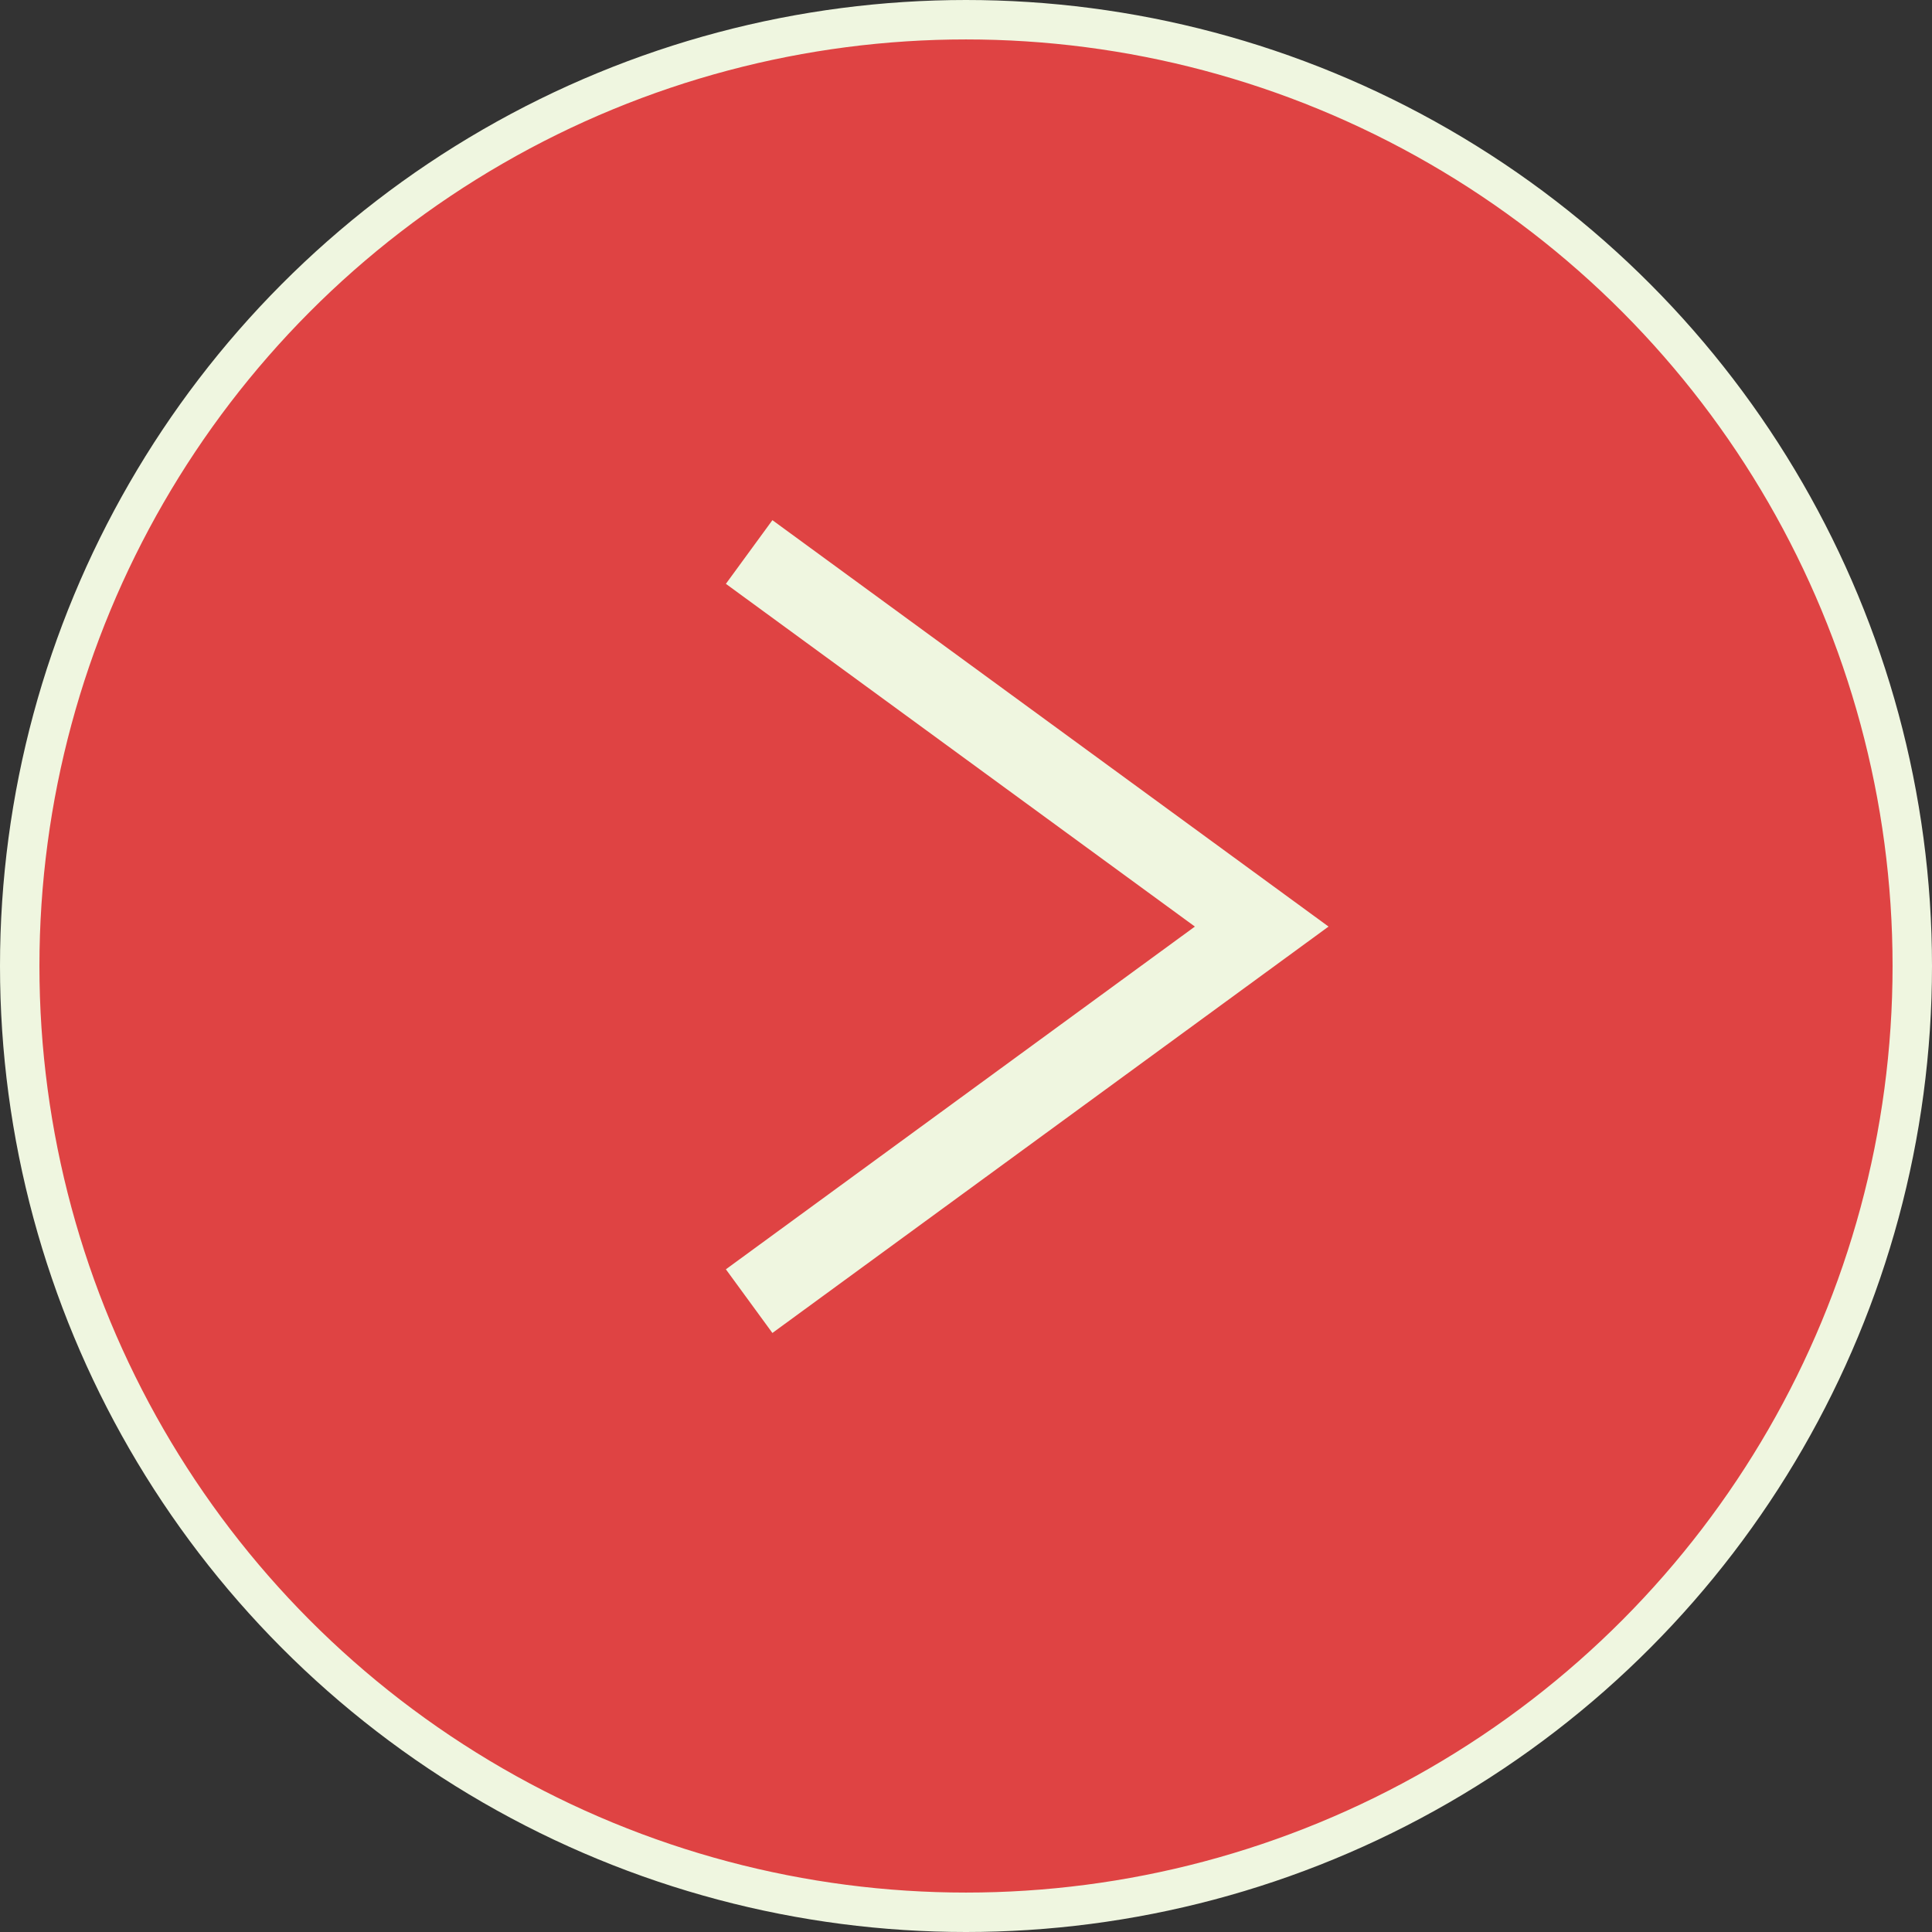
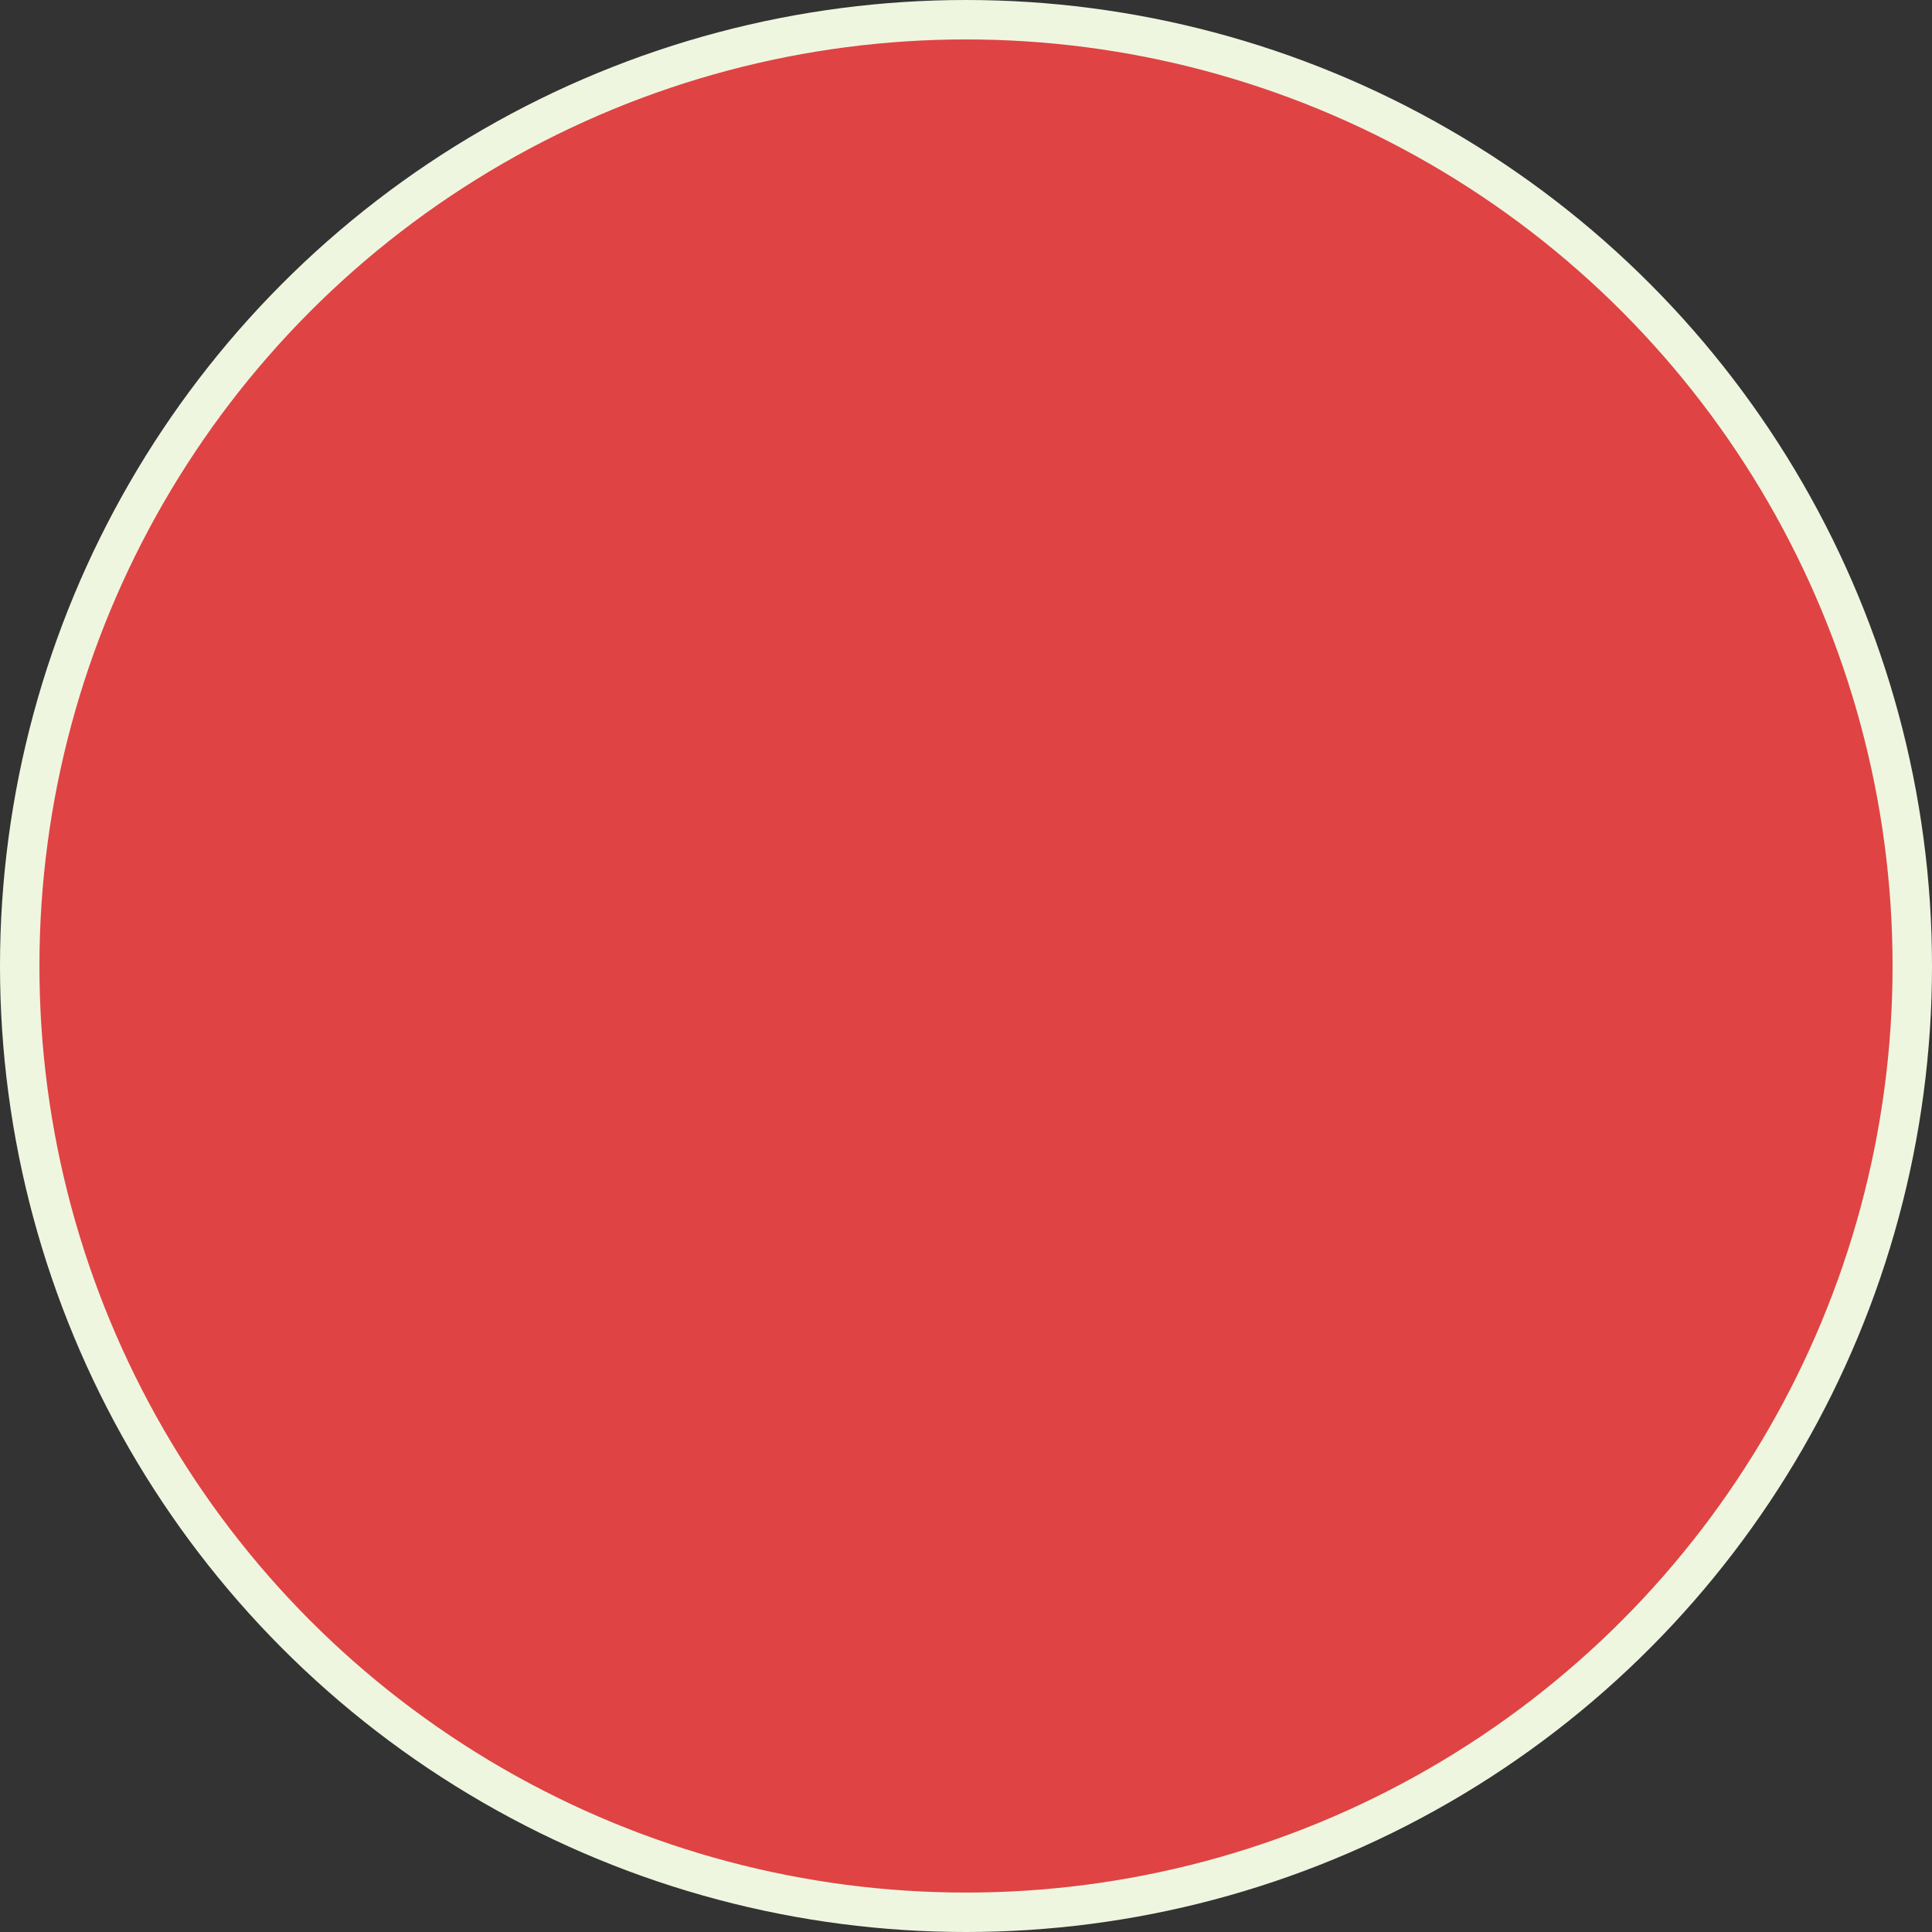
<svg xmlns="http://www.w3.org/2000/svg" width="49" height="49" viewBox="0 0 49 49" fill="none">
  <rect x="0" y="0" width="49" height="49" fill="#333333" stroke="none" />
  <circle cx="24.5" cy="24.5" r="24" fill="#DF4343" stroke="#EFF6E0" />
-   <path d="M19 14L32 23.5L19 33" stroke="#EFF6E0" stroke-width="2" />
</svg>